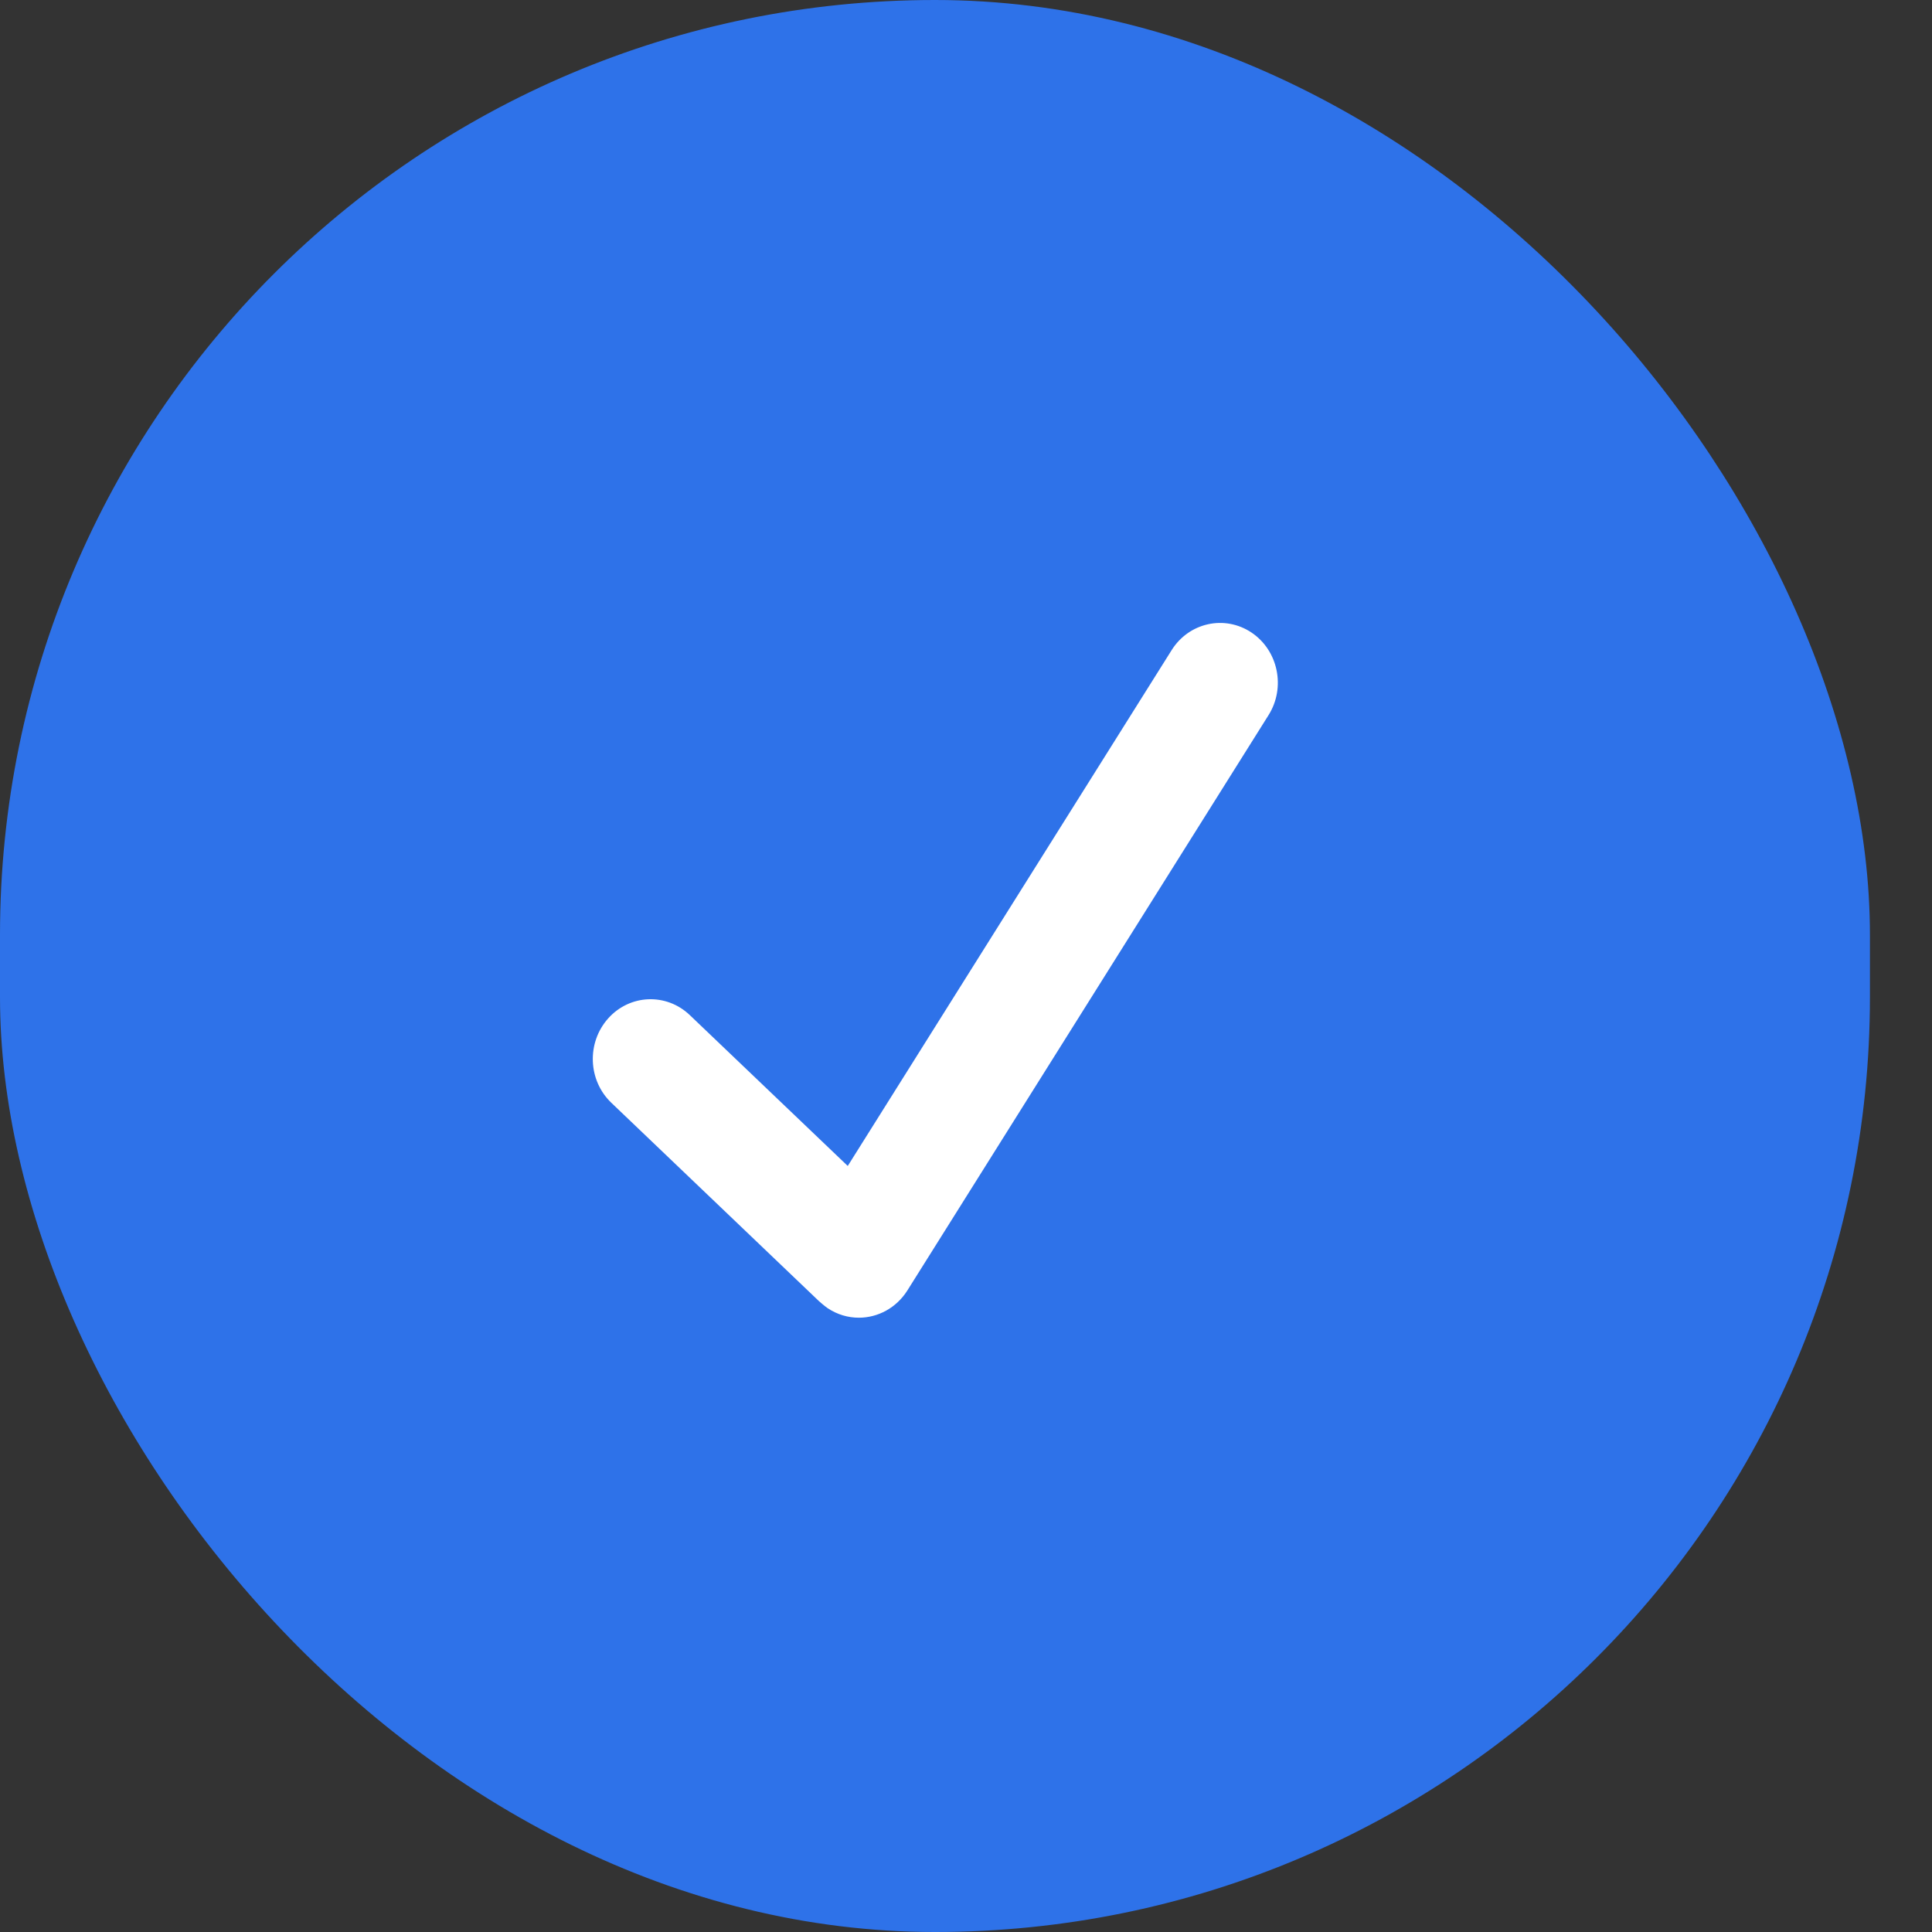
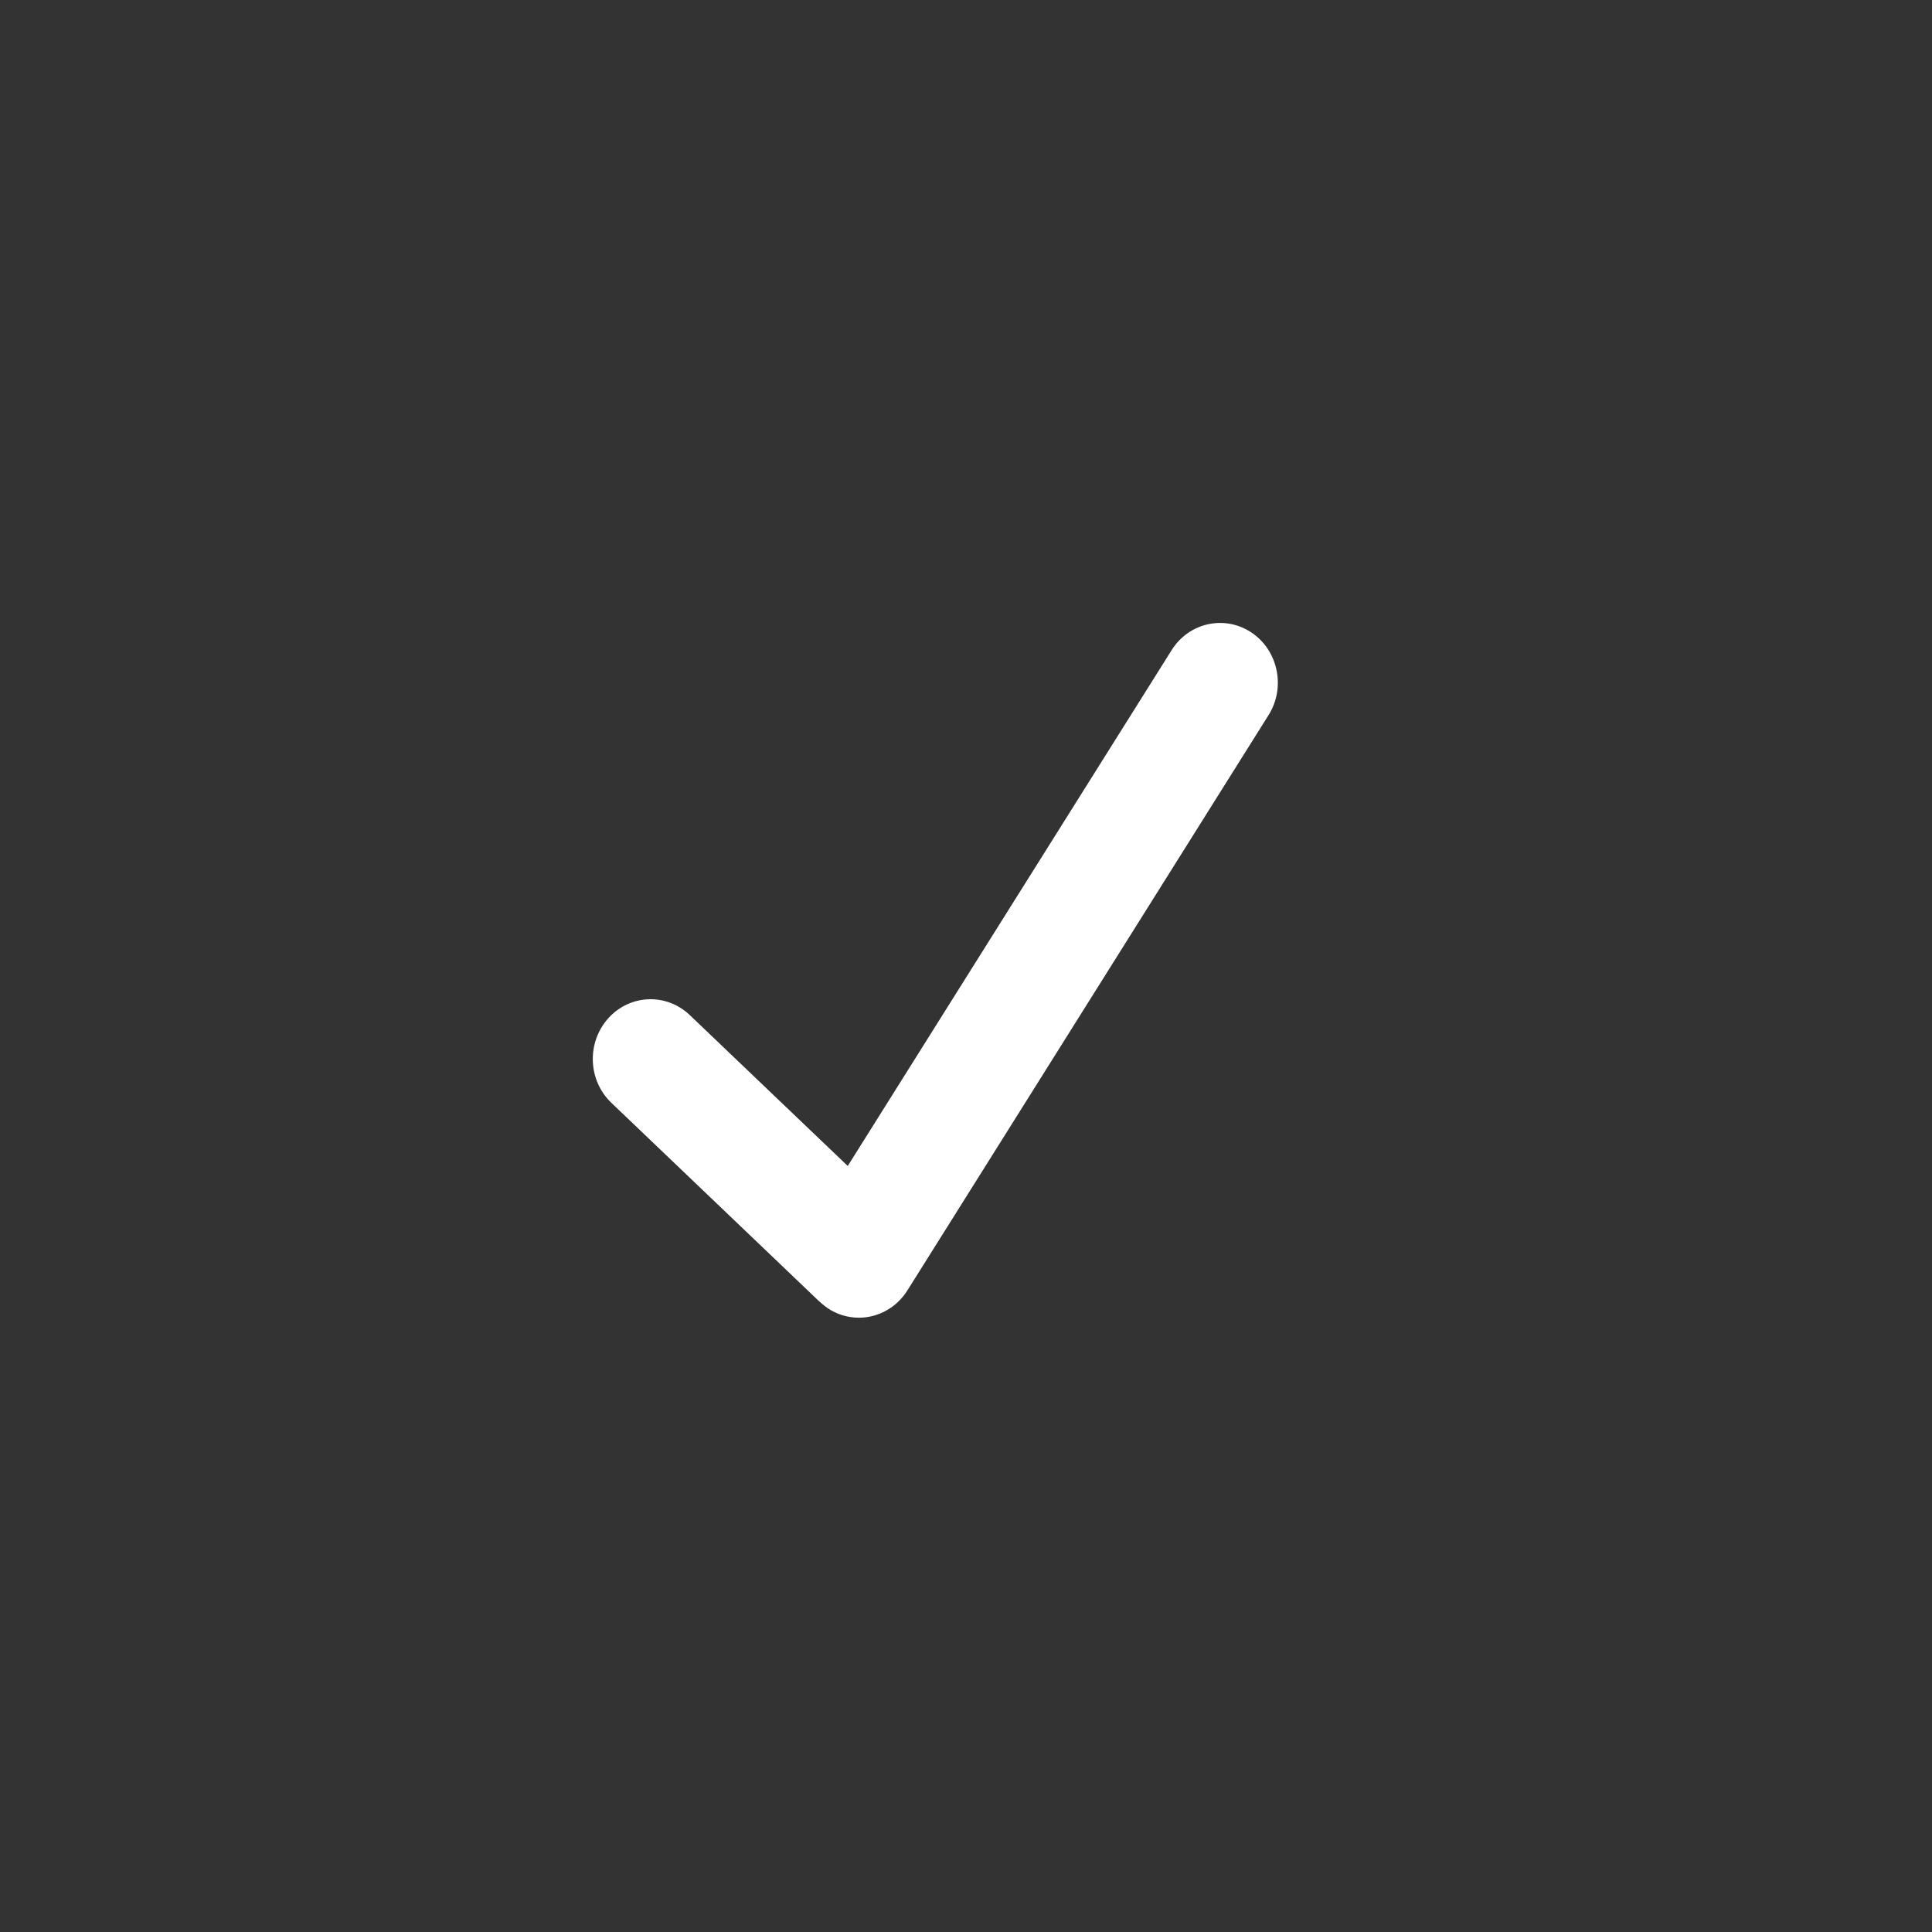
<svg xmlns="http://www.w3.org/2000/svg" width="24" height="24" viewBox="0 0 24 24" fill="none">
  <rect x="0" y="0" width="24" height="24" fill="#333333" stroke="none" />
-   <rect width="23.229" height="24" rx="11.614" fill="#2E72E9" />
-   <path d="M11.614 4.5C7.605 4.5 4.355 7.858 4.355 12C4.355 16.142 7.605 19.5 11.614 19.5C15.623 19.5 18.873 16.142 18.873 12C18.873 7.858 15.623 4.5 11.614 4.5Z" fill="#2E72E9" />
  <path d="M15.547 7.858C15.214 7.635 14.769 7.733 14.554 8.077L10.531 14.484L8.569 12.61C8.278 12.332 7.824 12.35 7.555 12.651C7.286 12.952 7.303 13.421 7.594 13.699L10.17 16.16C10.17 16.16 10.244 16.226 10.279 16.249C10.399 16.33 10.535 16.369 10.669 16.369C10.904 16.369 11.134 16.249 11.272 16.03L15.758 8.884C15.974 8.541 15.879 8.081 15.547 7.858Z" fill="white" />
</svg>